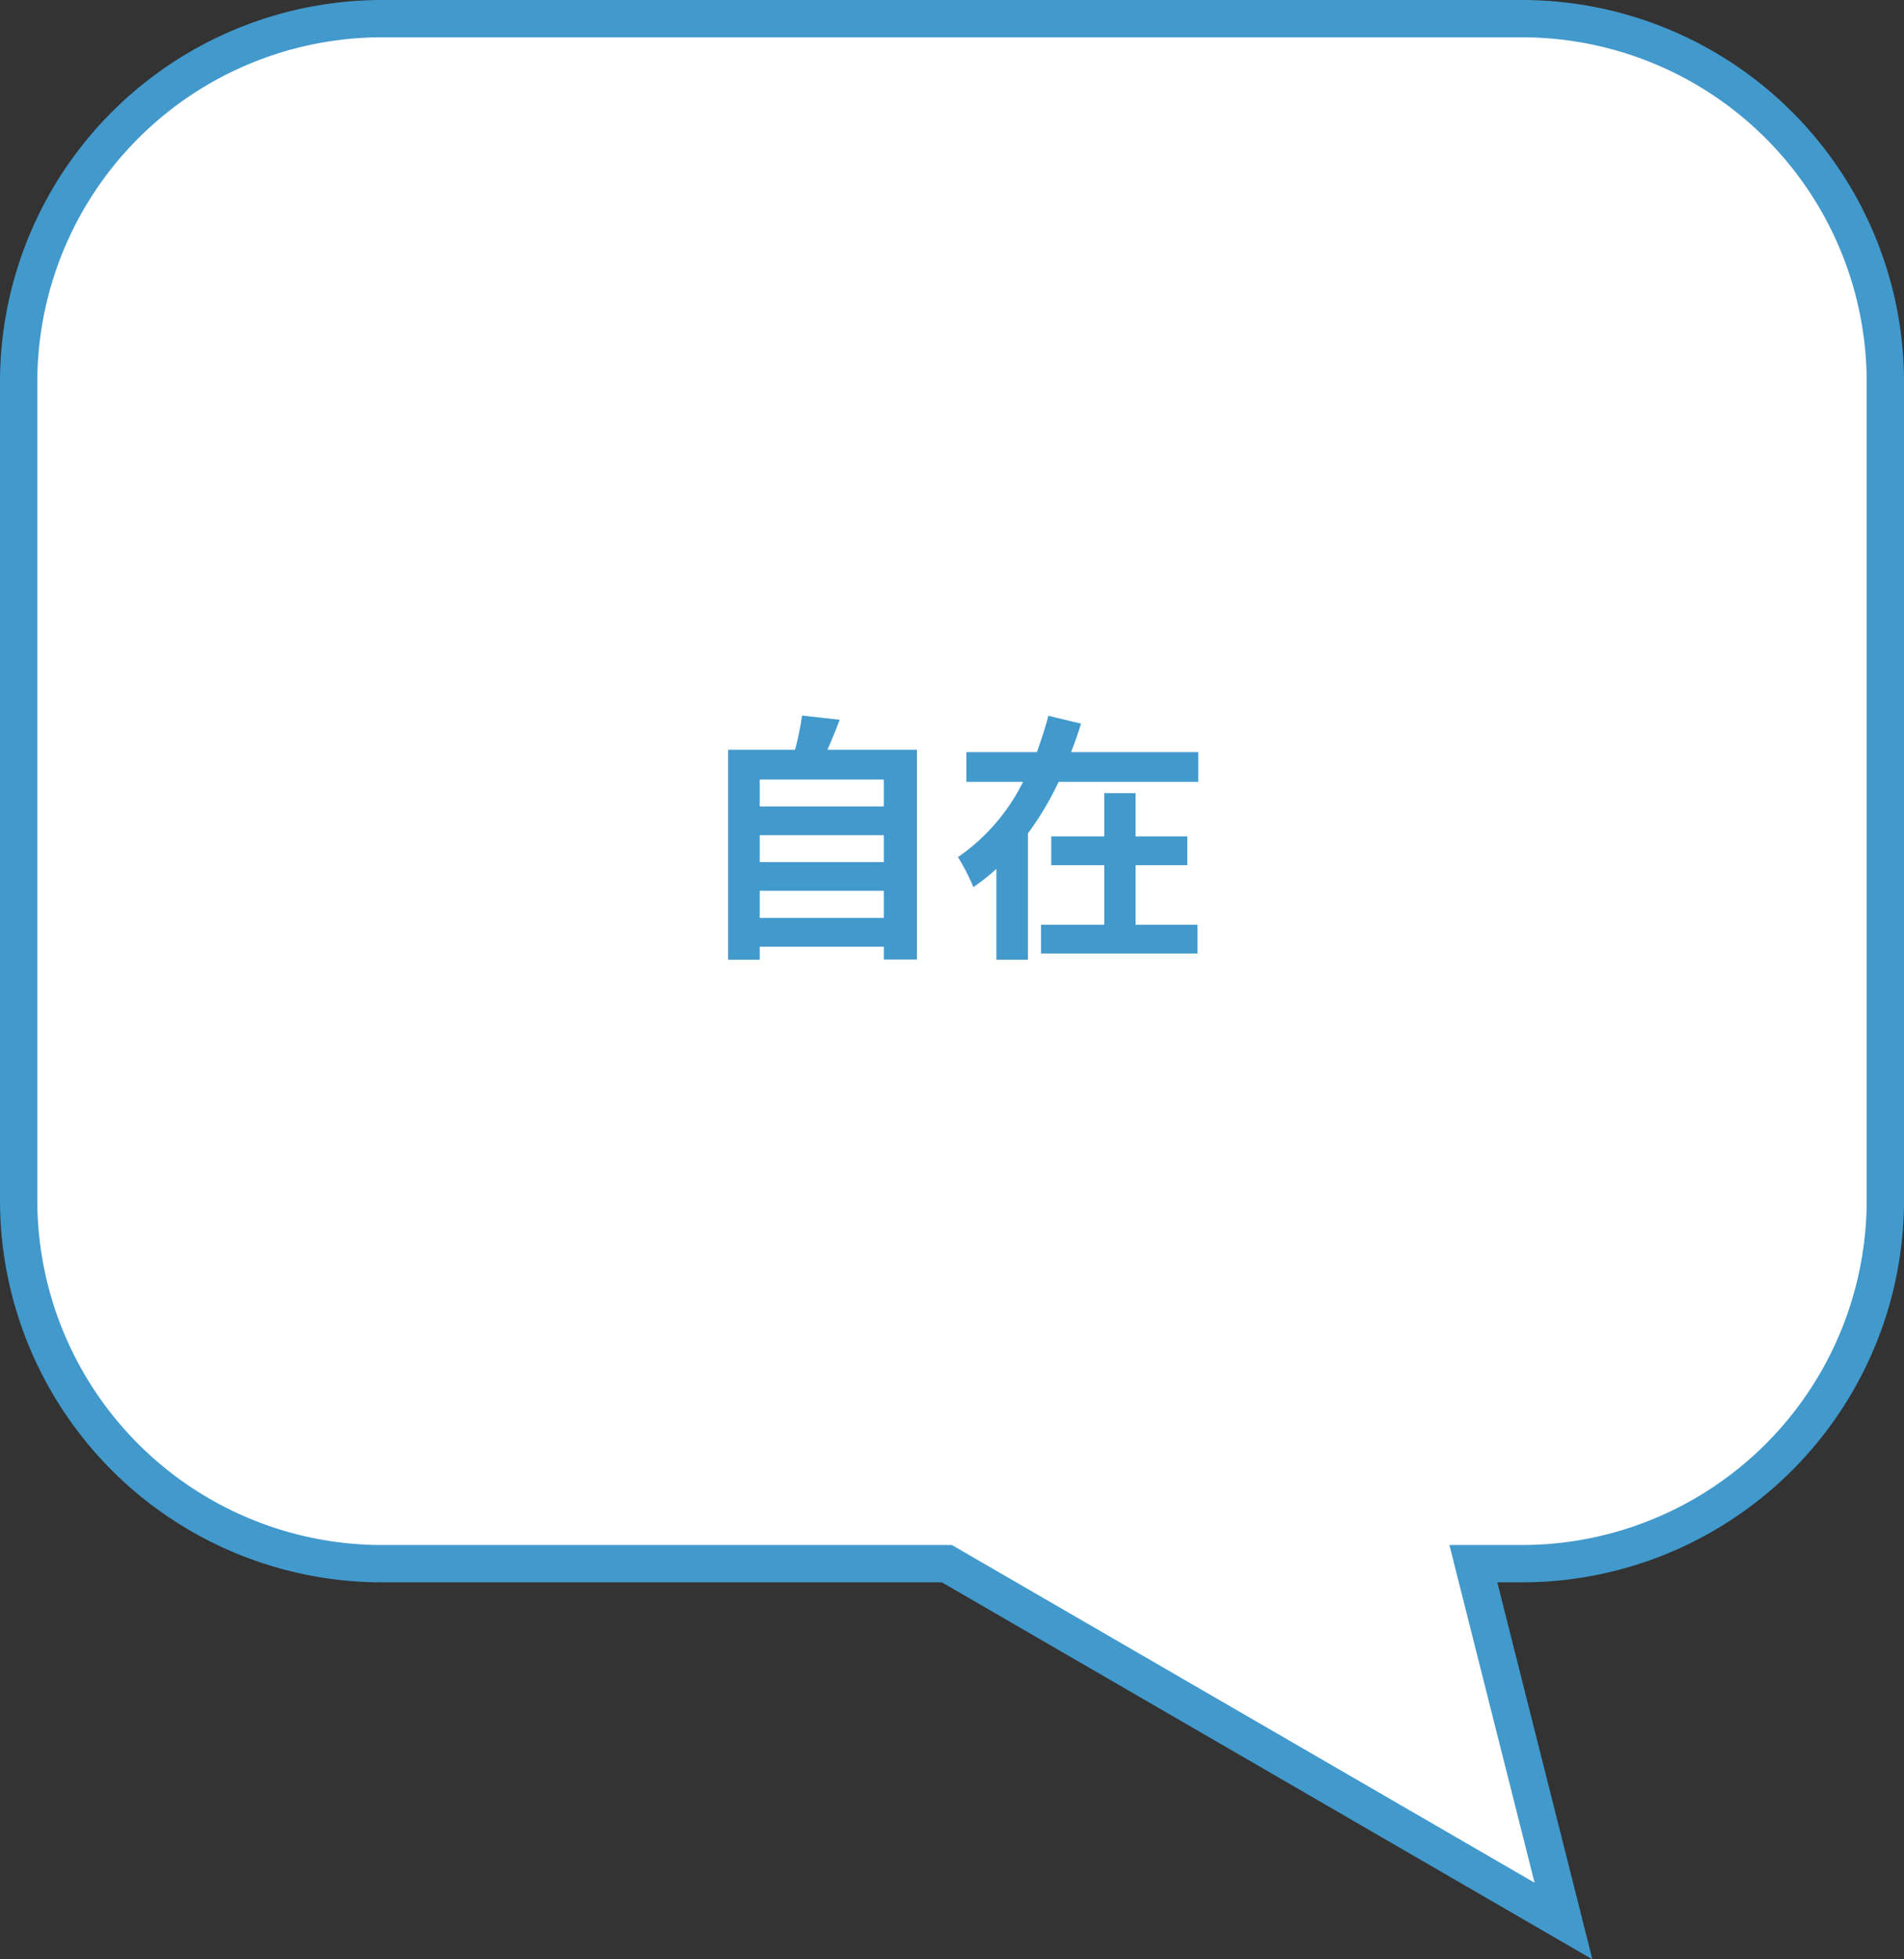
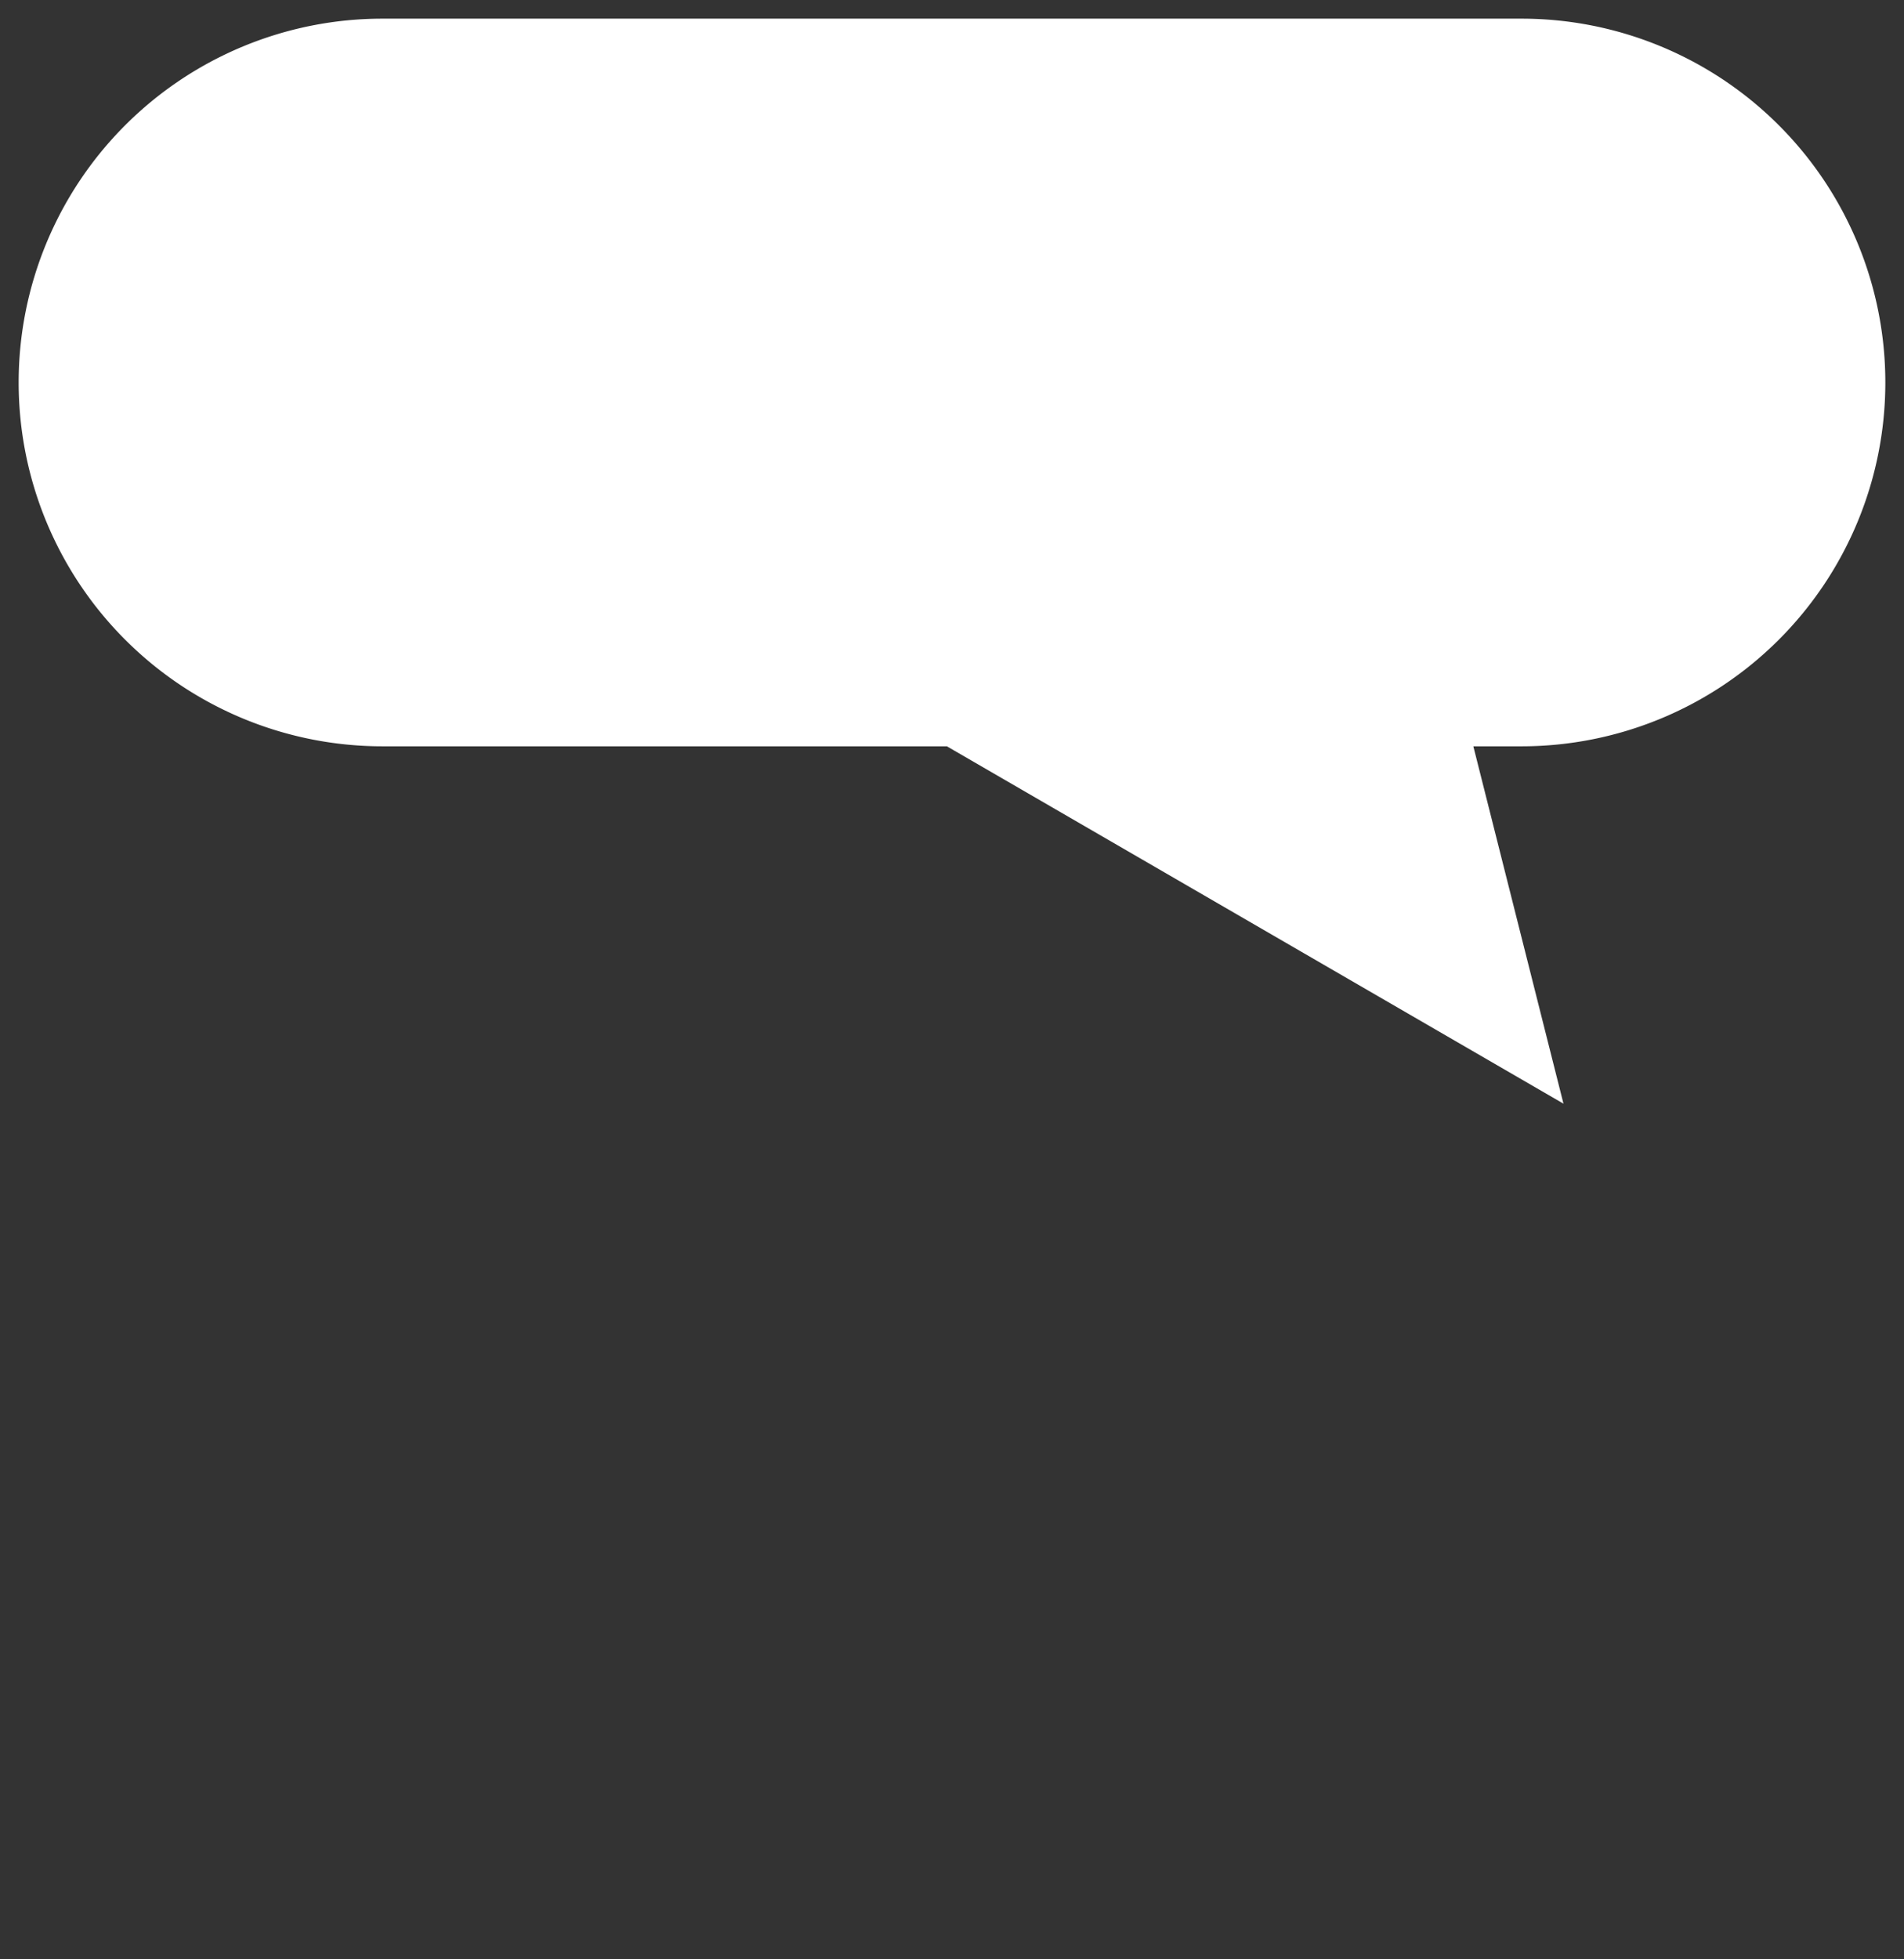
<svg xmlns="http://www.w3.org/2000/svg" width="204.115" height="210.031" viewBox="0 0 204.115 210.031">
  <rect x="0" y="0" width="204.115" height="210.031" fill="#333333" stroke="none" />
  <g transform="translate(16842 -7234.038)">
-     <path d="M387.352,162.792H265.236a39,39,0,0,0-39,39V289.41a39,39,0,0,0,39,39h60.509l66.1,38.307-9.662-38.307h5.167a39,39,0,0,0,39-39V201.791A39,39,0,0,0,387.352,162.792Z" transform="translate(-17066.236 7073.246)" fill="#fff" />
-     <path d="M265.236,160.792H387.352a40.966,40.966,0,0,1,41,41V289.41a40.967,40.967,0,0,1-41,41h-2.6l10.193,40.414-69.739-40.414H265.236a40.964,40.964,0,0,1-41-41V201.792a40.964,40.964,0,0,1,41-41ZM387.352,326.409a36.967,36.967,0,0,0,37-37V201.791a36.966,36.966,0,0,0-37-37H265.236a36.964,36.964,0,0,0-37,37V289.41a36.964,36.964,0,0,0,37,37h61.046l62.466,36.2-9.13-36.2Z" transform="translate(-17066.236 7073.246)" fill="#4299cc" />
-     <path d="M-20.552-2.072V-4.984h13.3v2.912Zm13.3-8.876v2.884h-13.3v-2.884Zm0-5.964v2.884h-13.3v-2.884ZM-13.3-20.1c.448-1.008.9-2.1,1.316-3.22l-4.032-.448a31.689,31.689,0,0,1-.756,3.668H-23.94V2.408h3.388v-1.4h13.3V2.38H-3.7V-20.1ZM19.74-7.728h5.544v-3.08H19.74v-4.648H16.38v4.648H10.7v3.08H16.38v6.384H9.6v3.08H26.376v-3.08H19.74ZM12.824-19.852c.392-1.008.756-2.016,1.064-3.052l-3.5-.84c-.336,1.288-.756,2.576-1.232,3.892H1.6v3.192H7.672A21.22,21.22,0,0,1,.7-8.6a23.28,23.28,0,0,1,1.652,3.22,21.026,21.026,0,0,0,2.464-1.96V2.408H8.2V-11.144A32.184,32.184,0,0,0,11.48-16.66H26.46v-3.192Z" transform="translate(-16740 7334.512)" fill="#4299cc" />
+     <path d="M387.352,162.792H265.236a39,39,0,0,0-39,39a39,39,0,0,0,39,39h60.509l66.1,38.307-9.662-38.307h5.167a39,39,0,0,0,39-39V201.791A39,39,0,0,0,387.352,162.792Z" transform="translate(-17066.236 7073.246)" fill="#fff" />
  </g>
</svg>